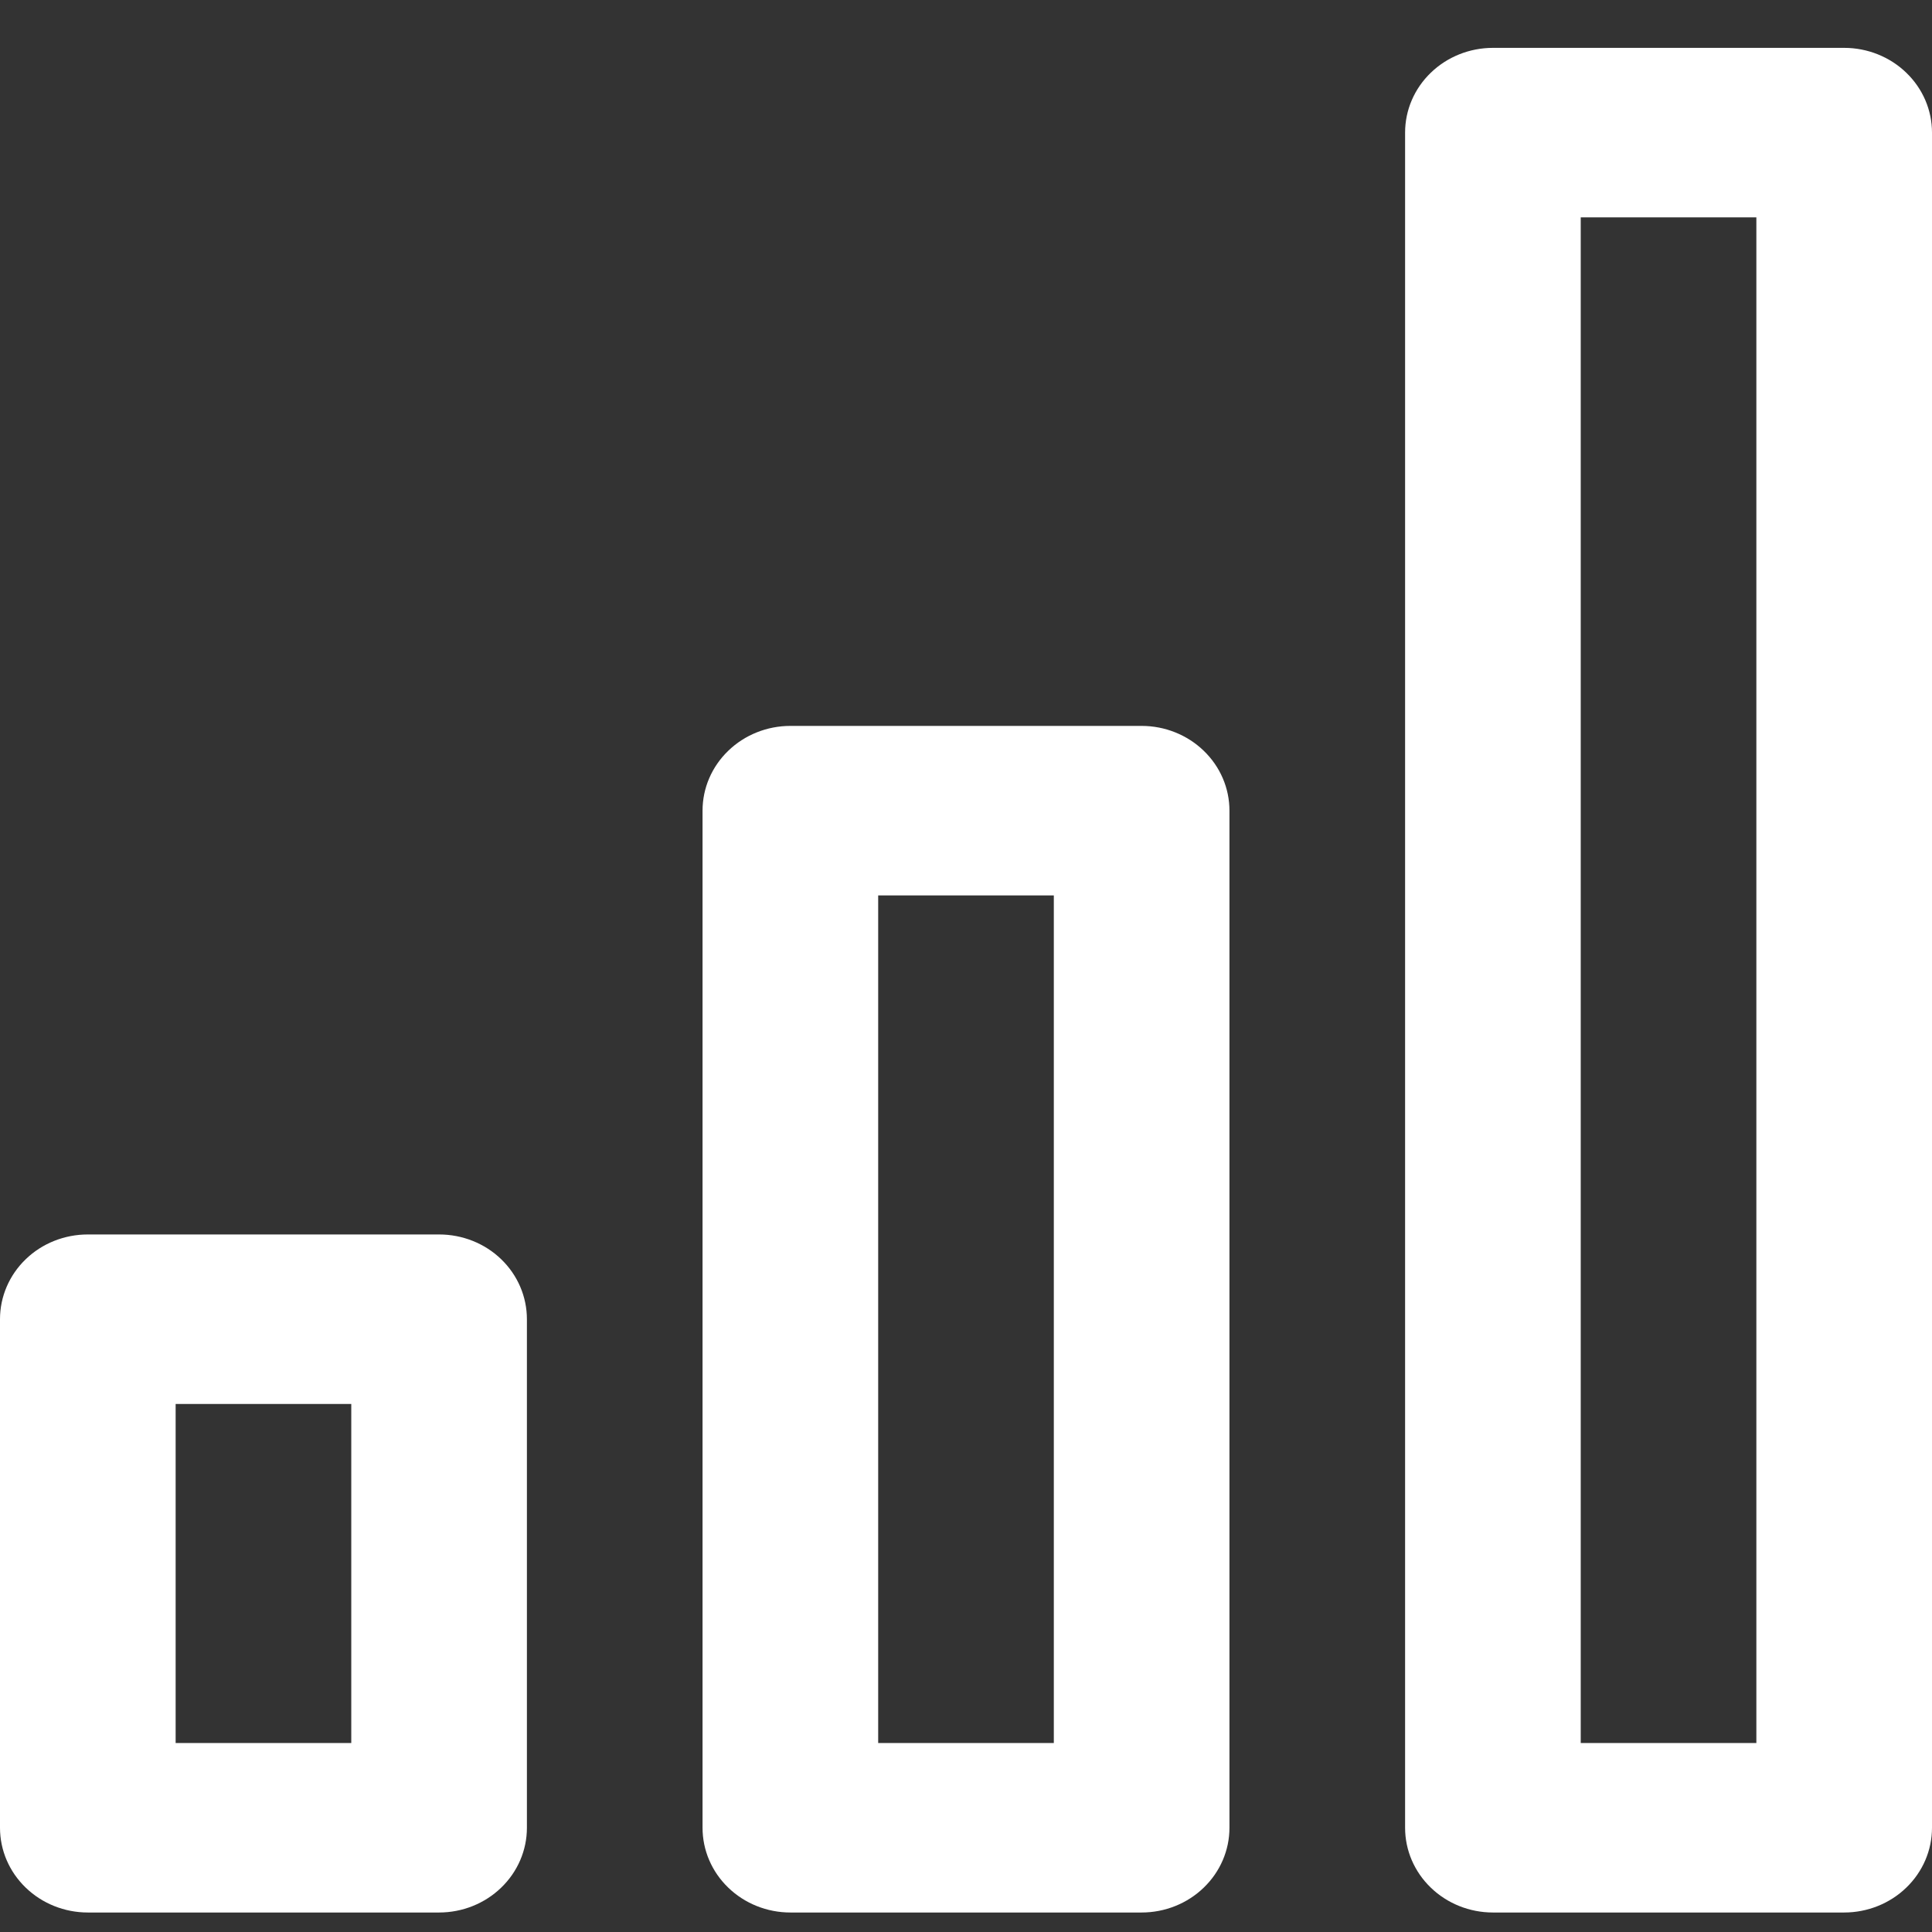
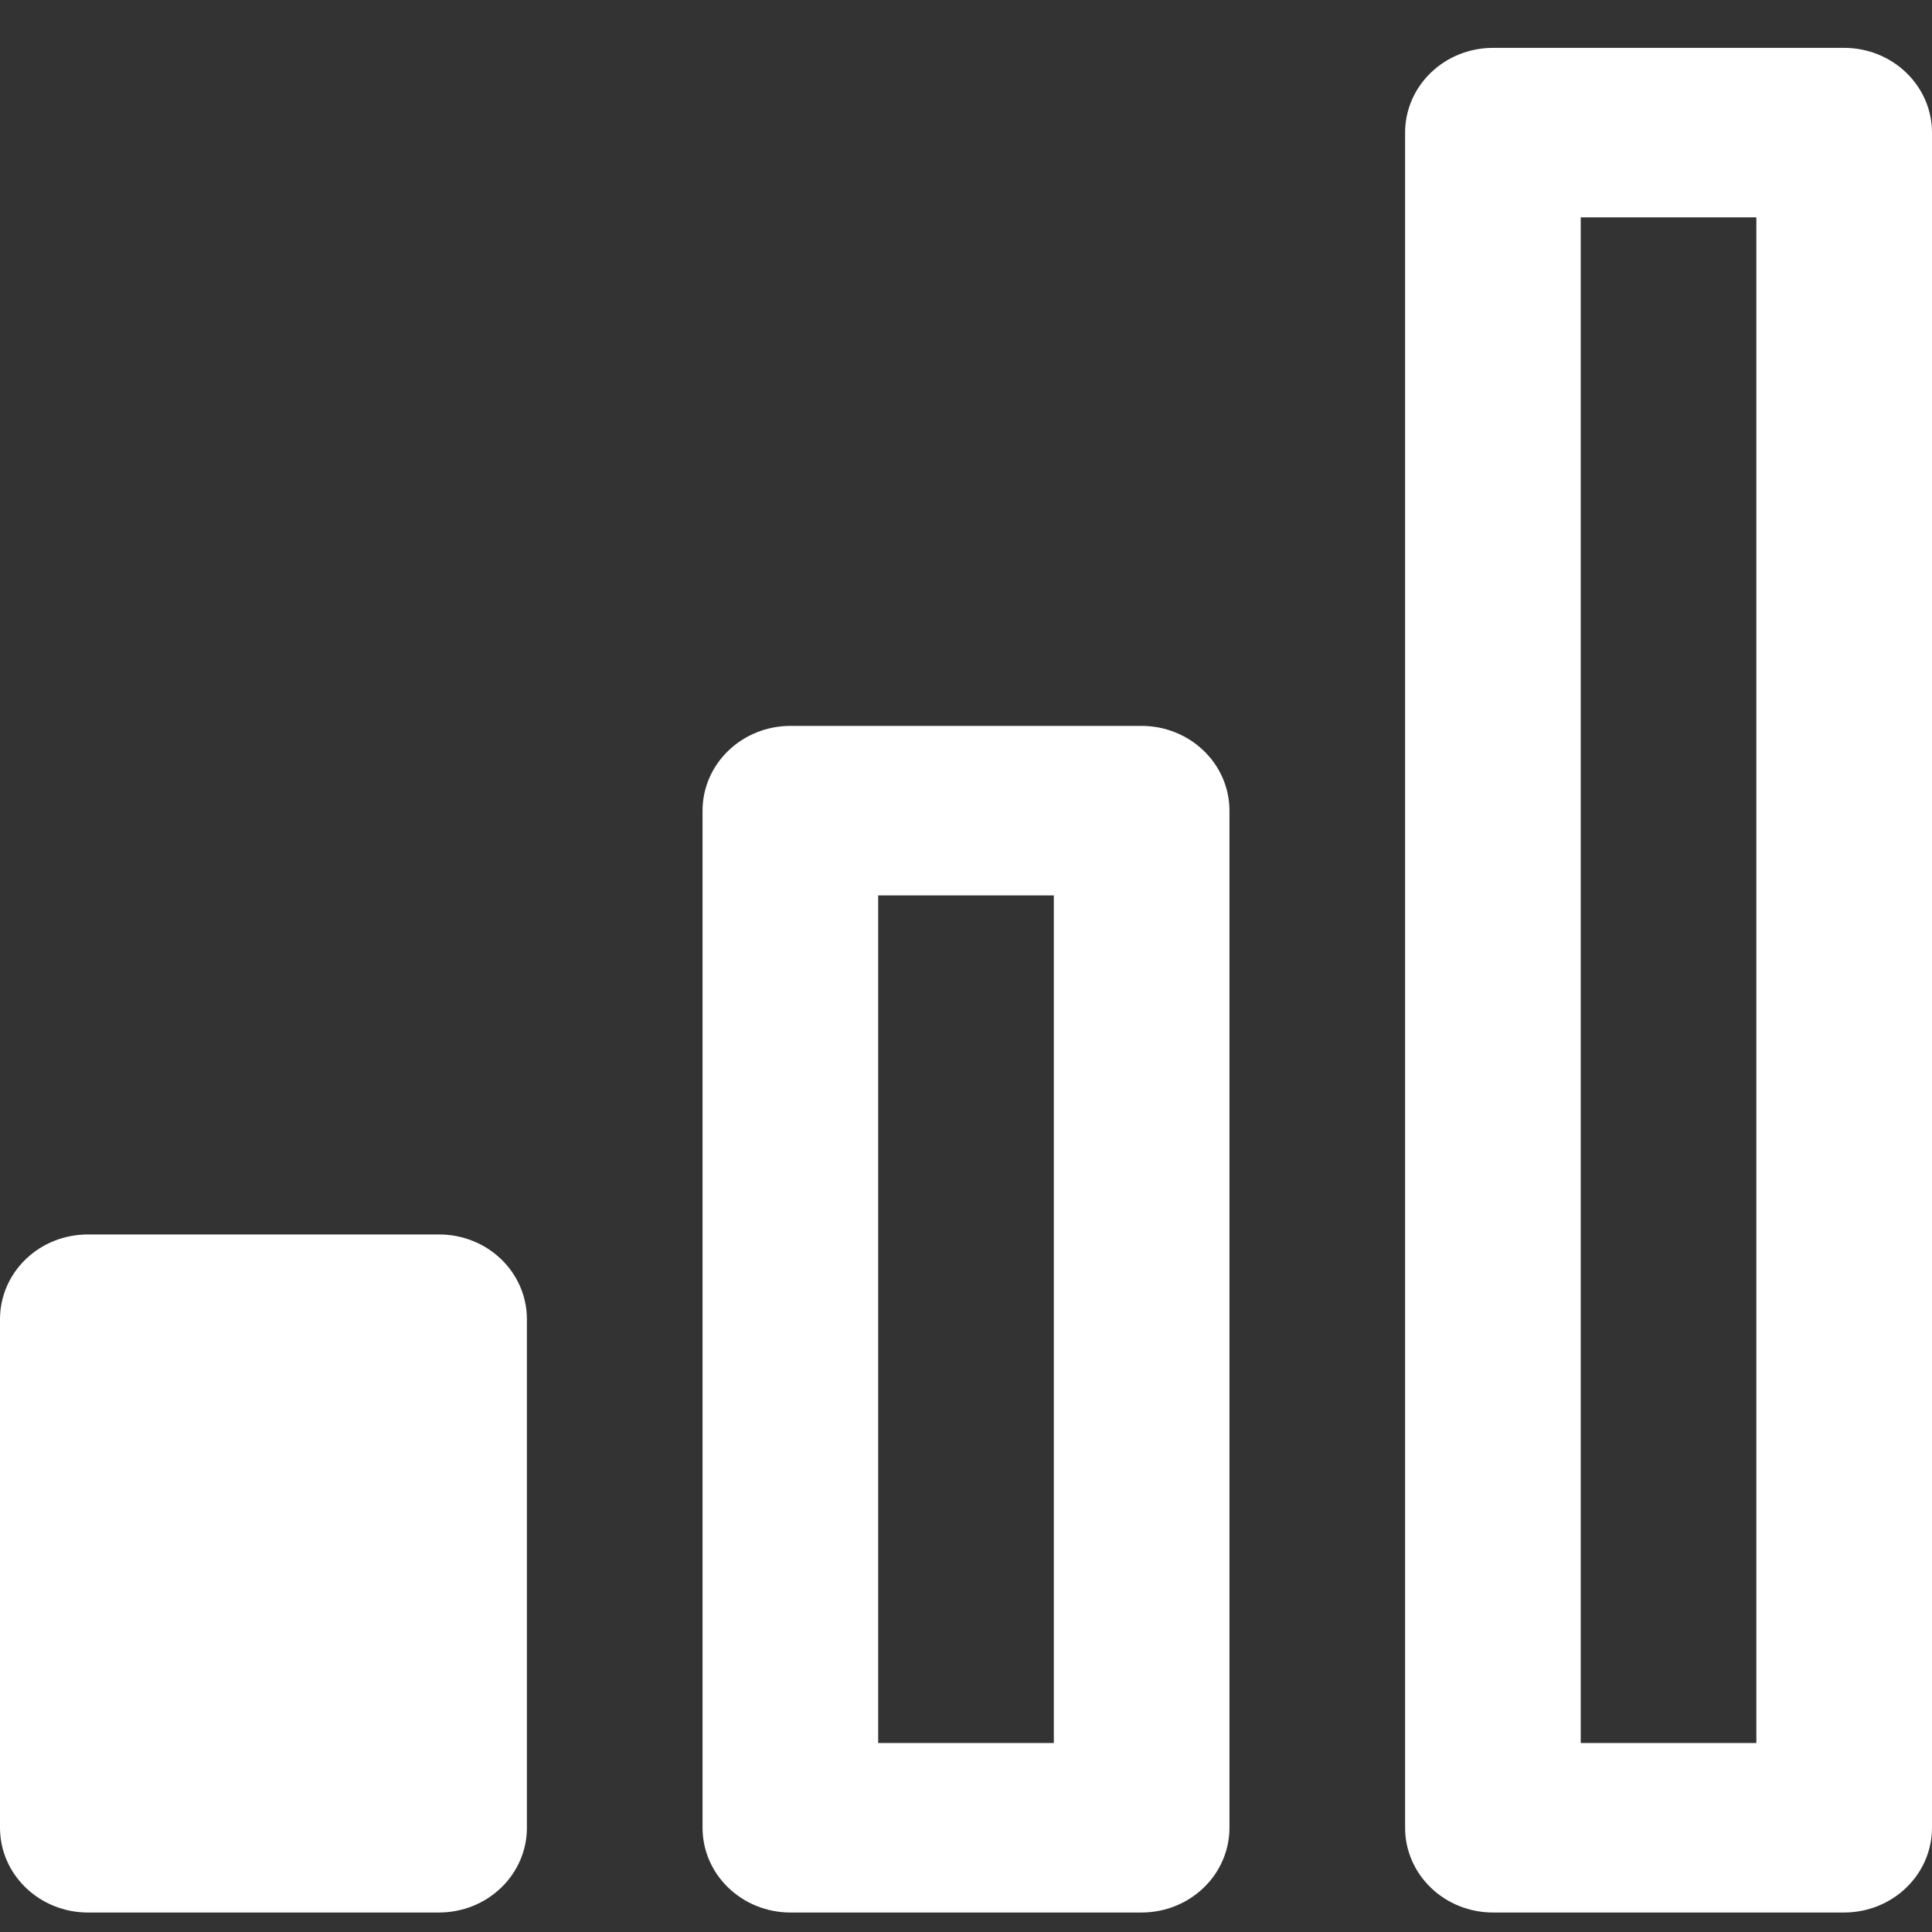
<svg xmlns="http://www.w3.org/2000/svg" width="22" height="22" viewBox="0 0 22 22" fill="none">
  <rect x="0" y="0" width="22" height="22" fill="#333333" stroke="none" />
-   <path d="M13 8.266H9C8.735 8.266 8.48 8.368 8.293 8.549C8.105 8.73 8 8.975 8 9.231V20.813C8 21.069 8.105 21.314 8.293 21.495C8.48 21.676 8.735 21.778 9 21.778H13C13.265 21.778 13.52 21.676 13.707 21.495C13.895 21.314 14 21.069 14 20.813V9.231C14 8.975 13.895 8.73 13.707 8.549C13.52 8.368 13.265 8.266 13 8.266ZM12 19.848H10V10.196H12V19.848ZM21 0.545H17C16.735 0.545 16.48 0.647 16.293 0.828C16.105 1.009 16 1.254 16 1.51V20.813C16 21.069 16.105 21.314 16.293 21.495C16.48 21.676 16.735 21.778 17 21.778H21C21.265 21.778 21.52 21.676 21.707 21.495C21.895 21.314 22 21.069 22 20.813V1.51C22 1.254 21.895 1.009 21.707 0.828C21.52 0.647 21.265 0.545 21 0.545ZM20 19.848H18V2.475H20V19.848ZM5 14.057H1C0.735 14.057 0.48 14.158 0.293 14.339C0.105 14.52 0 14.766 0 15.022V20.813C0 21.069 0.105 21.314 0.293 21.495C0.48 21.676 0.735 21.778 1 21.778H5C5.265 21.778 5.52 21.676 5.707 21.495C5.895 21.314 6 21.069 6 20.813V15.022C6 14.766 5.895 14.52 5.707 14.339C5.52 14.158 5.265 14.057 5 14.057ZM4 19.848H2V15.987H4V19.848Z" fill="white" />
+   <path d="M13 8.266H9C8.735 8.266 8.48 8.368 8.293 8.549C8.105 8.73 8 8.975 8 9.231V20.813C8 21.069 8.105 21.314 8.293 21.495C8.48 21.676 8.735 21.778 9 21.778H13C13.265 21.778 13.52 21.676 13.707 21.495C13.895 21.314 14 21.069 14 20.813V9.231C14 8.975 13.895 8.73 13.707 8.549C13.52 8.368 13.265 8.266 13 8.266ZM12 19.848H10V10.196H12V19.848ZM21 0.545H17C16.735 0.545 16.48 0.647 16.293 0.828C16.105 1.009 16 1.254 16 1.51V20.813C16 21.069 16.105 21.314 16.293 21.495C16.48 21.676 16.735 21.778 17 21.778H21C21.265 21.778 21.52 21.676 21.707 21.495C21.895 21.314 22 21.069 22 20.813V1.51C22 1.254 21.895 1.009 21.707 0.828C21.52 0.647 21.265 0.545 21 0.545ZM20 19.848H18V2.475H20V19.848ZM5 14.057H1C0.735 14.057 0.48 14.158 0.293 14.339C0.105 14.52 0 14.766 0 15.022V20.813C0 21.069 0.105 21.314 0.293 21.495C0.48 21.676 0.735 21.778 1 21.778H5C5.265 21.778 5.52 21.676 5.707 21.495C5.895 21.314 6 21.069 6 20.813V15.022C6 14.766 5.895 14.52 5.707 14.339C5.52 14.158 5.265 14.057 5 14.057ZH2V15.987H4V19.848Z" fill="white" />
</svg>